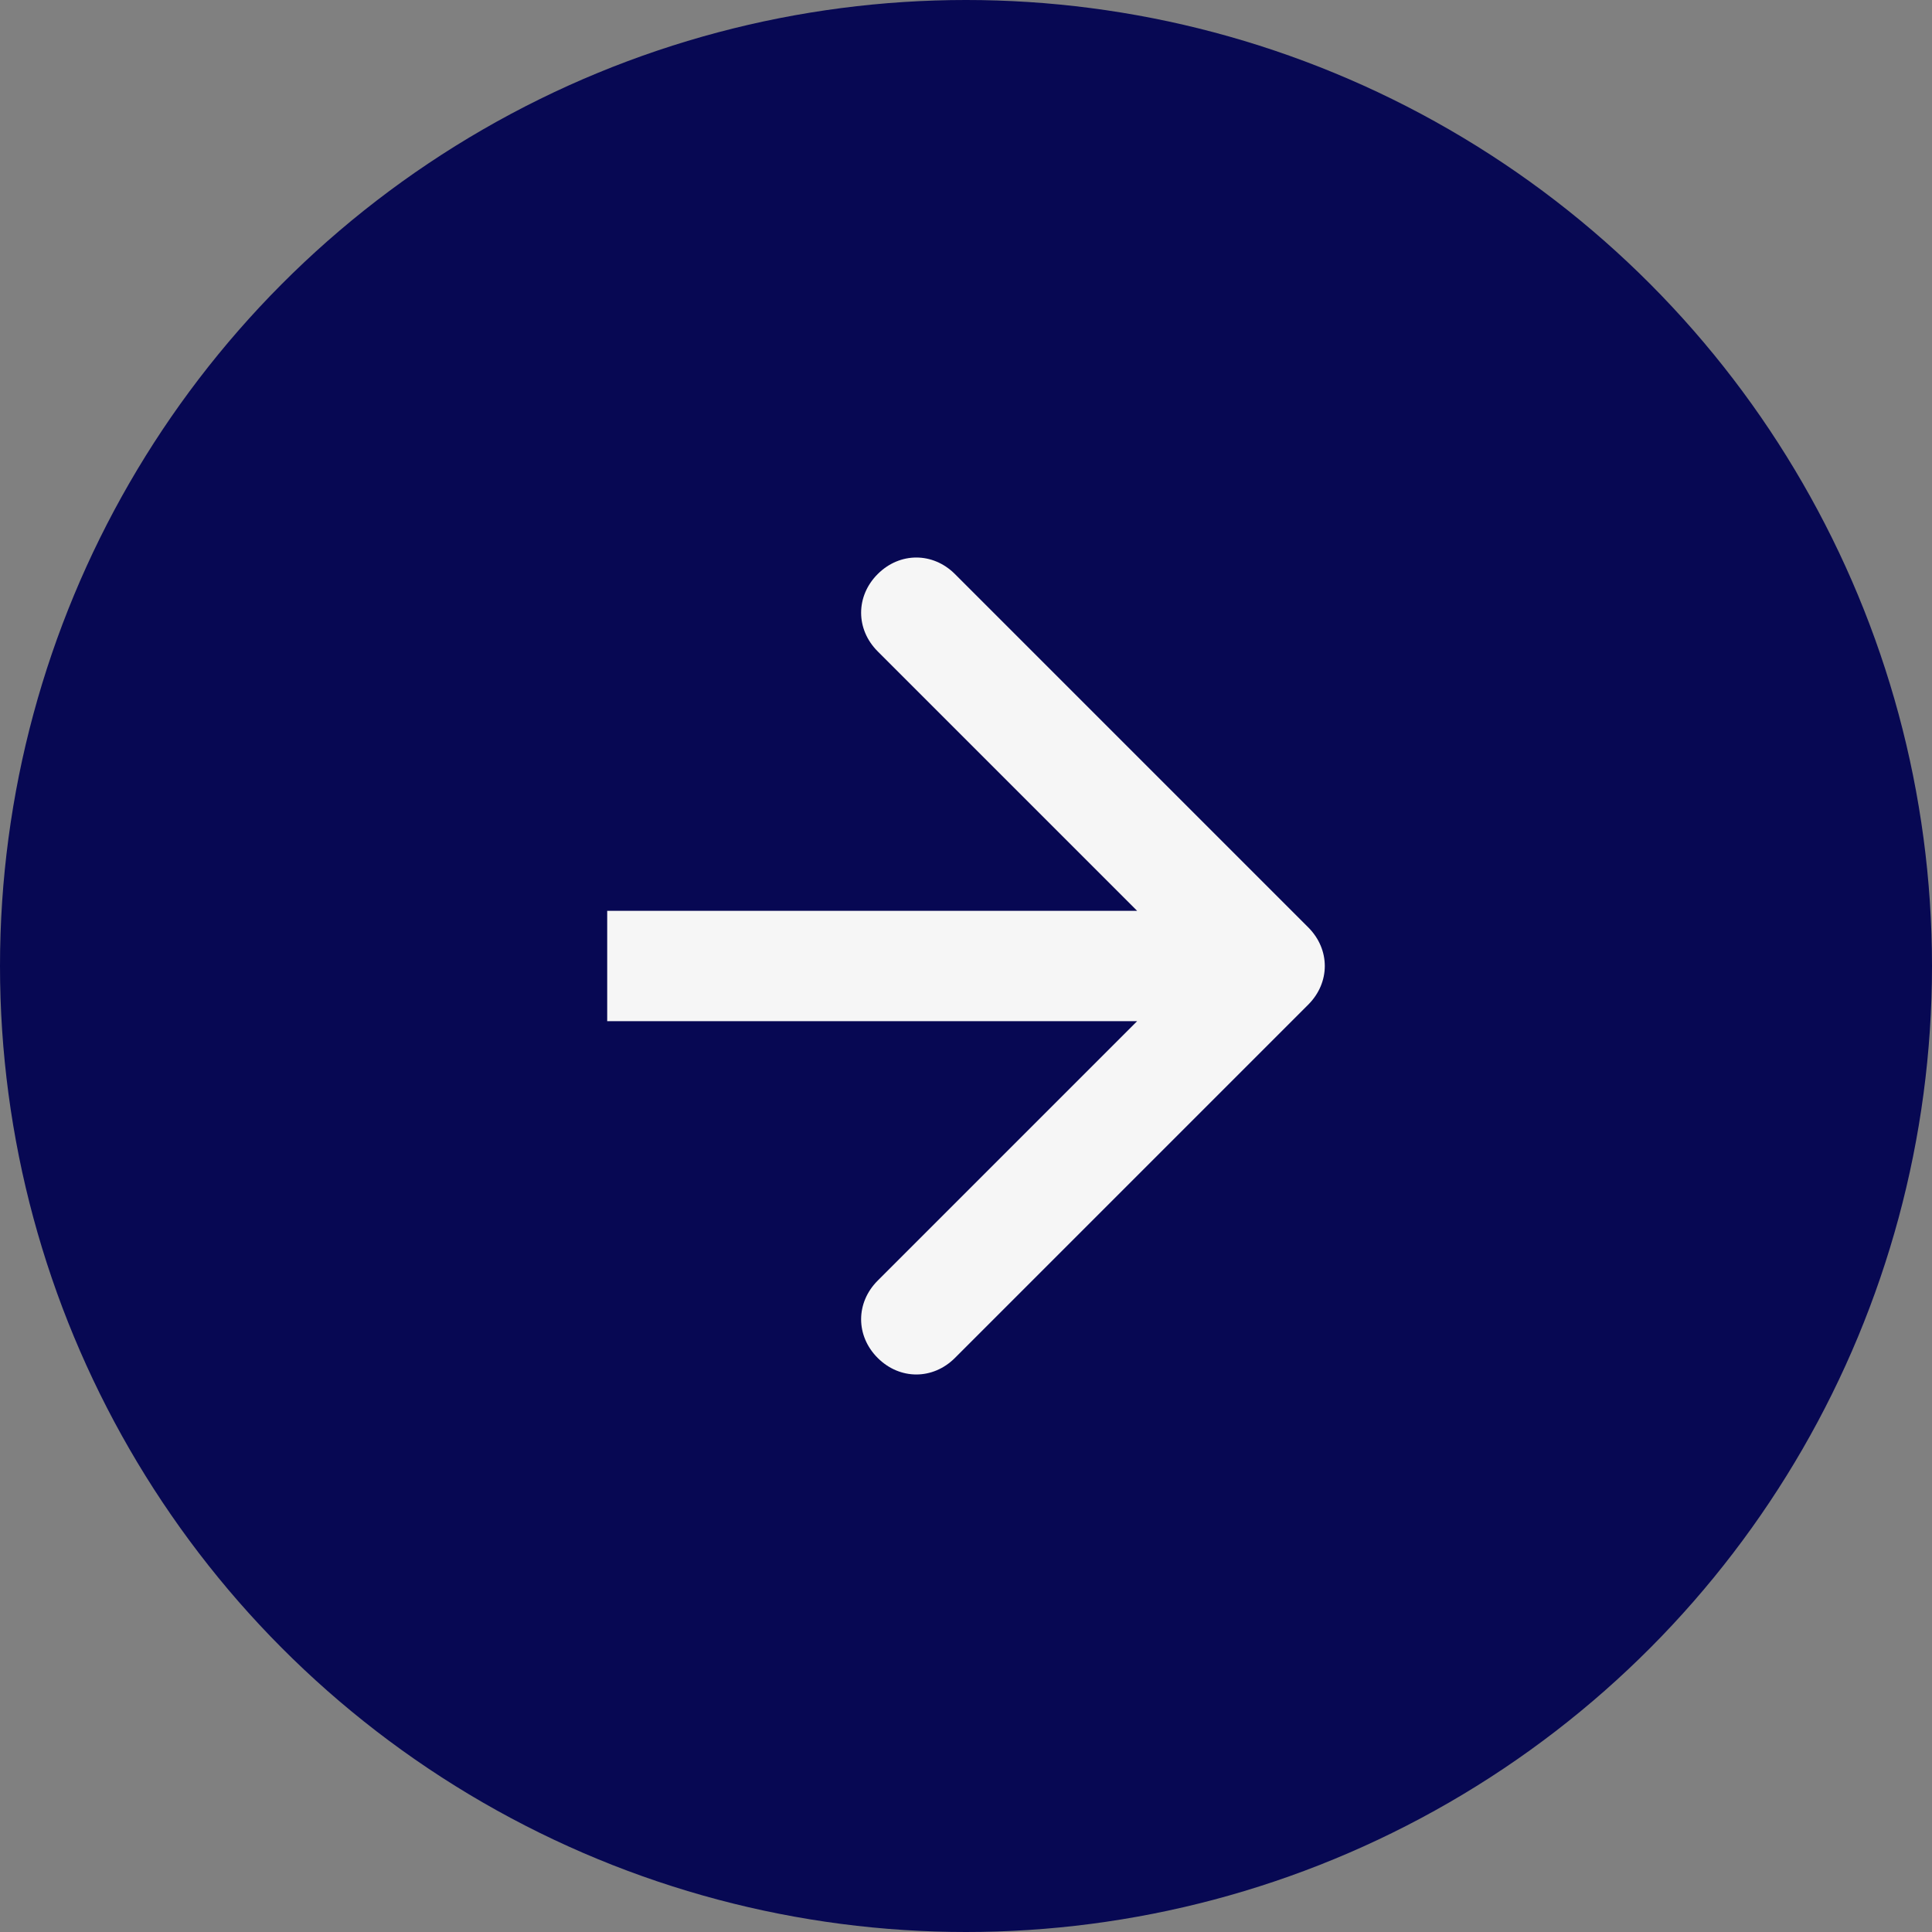
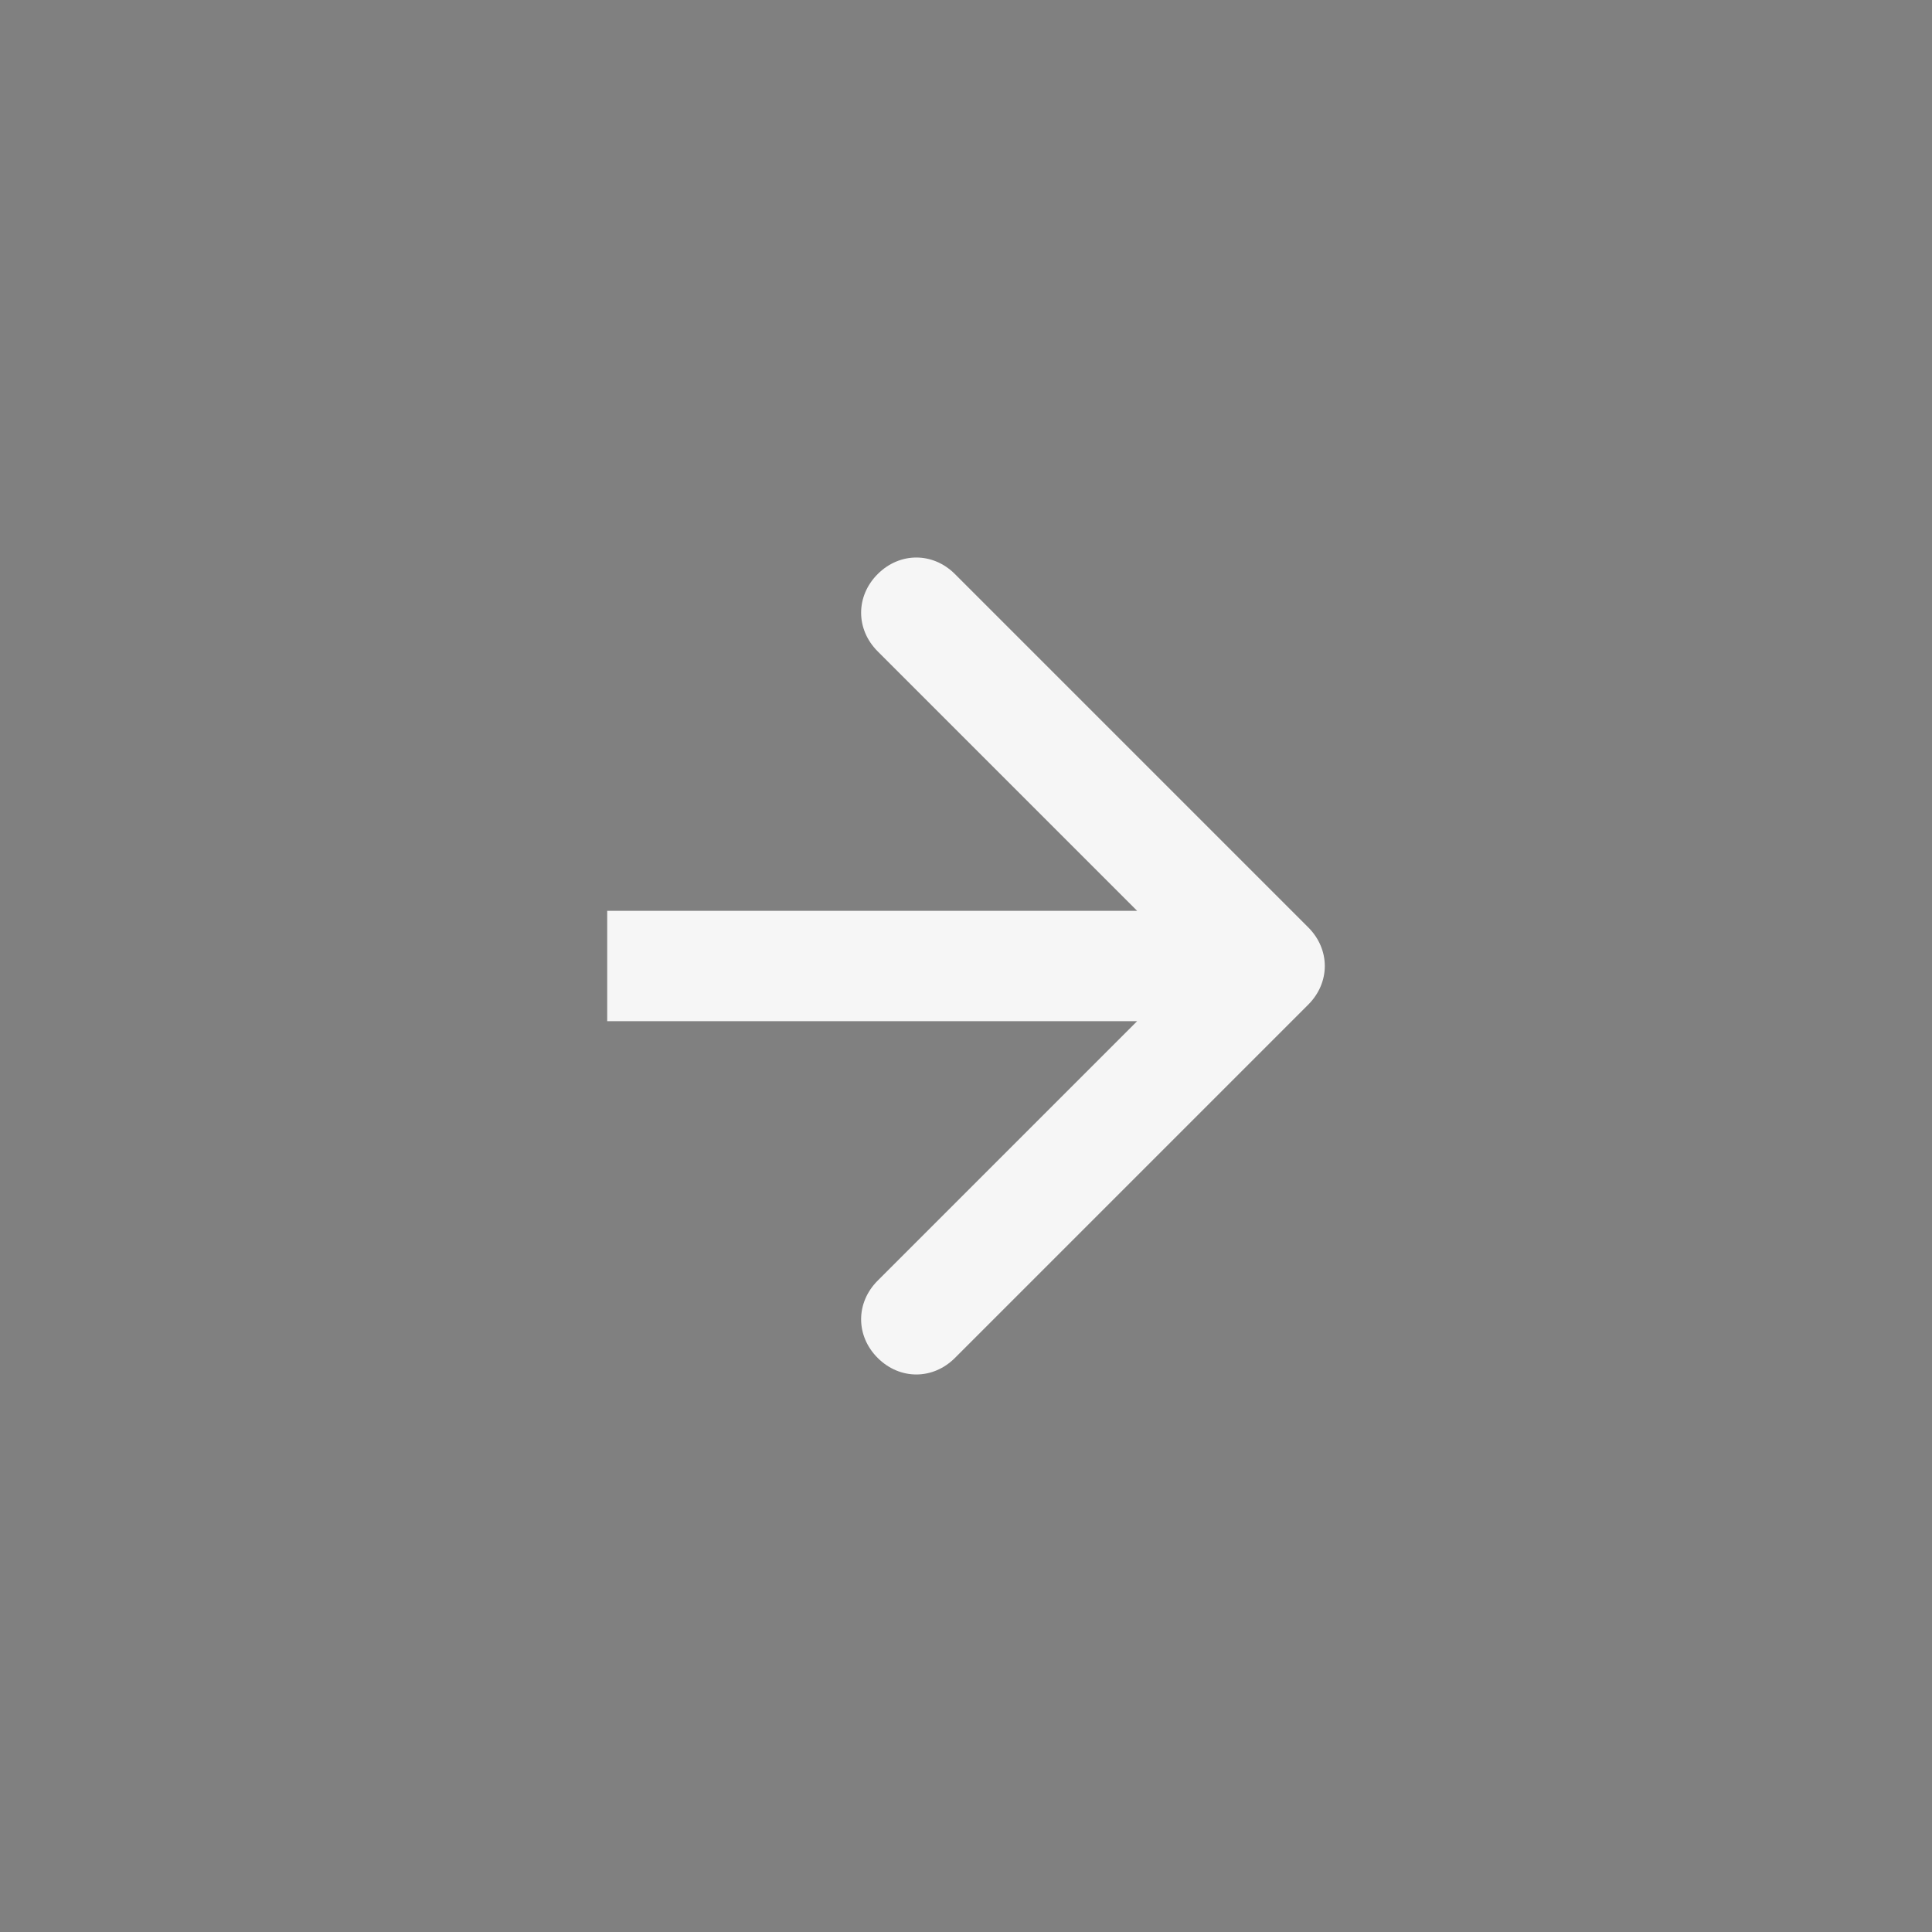
<svg xmlns="http://www.w3.org/2000/svg" version="1.1" id="Calque_1" x="0px" y="0px" viewBox="0 0 35 35" style="enable-background:new 0 0 35 35;" xml:space="preserve">
  <rect x="0" y="0" width="35" height="35" fill="#808080" stroke="none" />
  <style type="text/css">
	.st0{fill:#070853;}
	.st1{fill:#F6F6F6;}
</style>
-   <circle id="Ellipse_11" class="st0" cx="17.5" cy="17.5" r="17.5" />
  <path class="st1" d="M23.7,18.2l-6.4,6.4c-0.4,0.4-1,0.4-1.4,0s-0.4-1,0-1.4l4.7-4.7H11v-2h9.6l-4.7-4.7c-0.4-0.4-0.4-1,0-1.4  c0.4-0.4,1-0.4,1.4,0l6.4,6.4C24.1,17.2,24.1,17.8,23.7,18.2z" />
</svg>